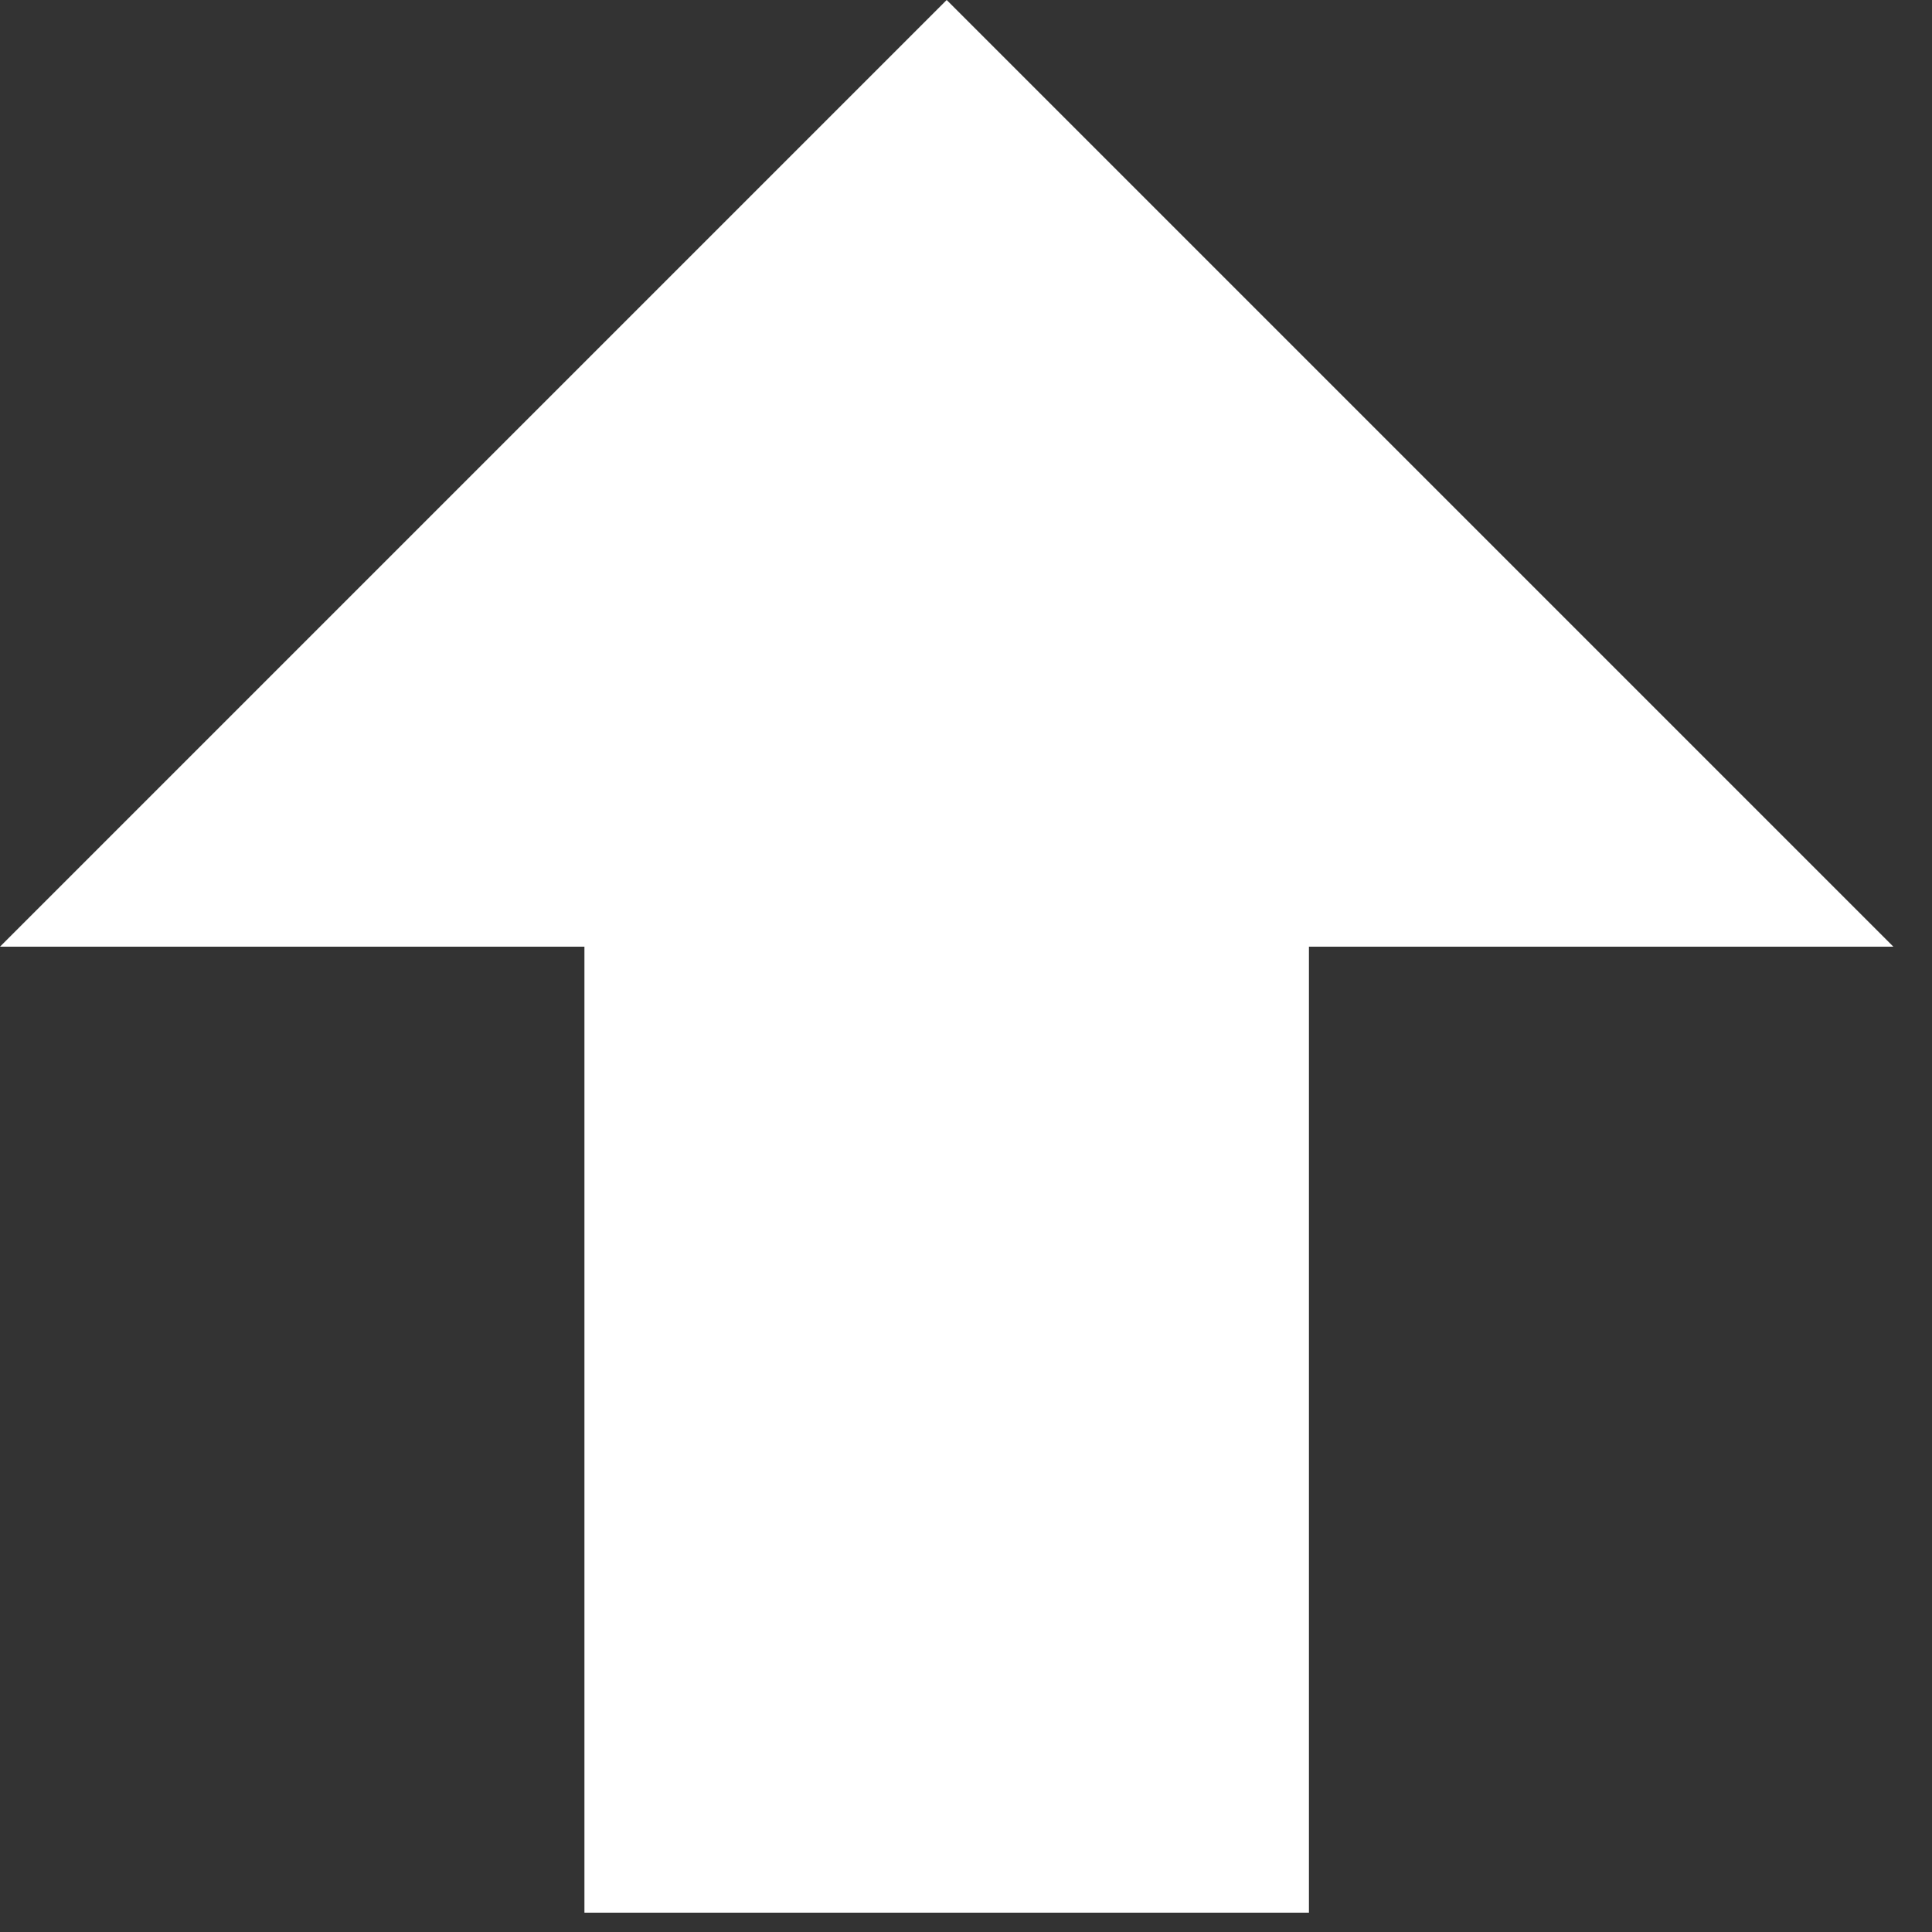
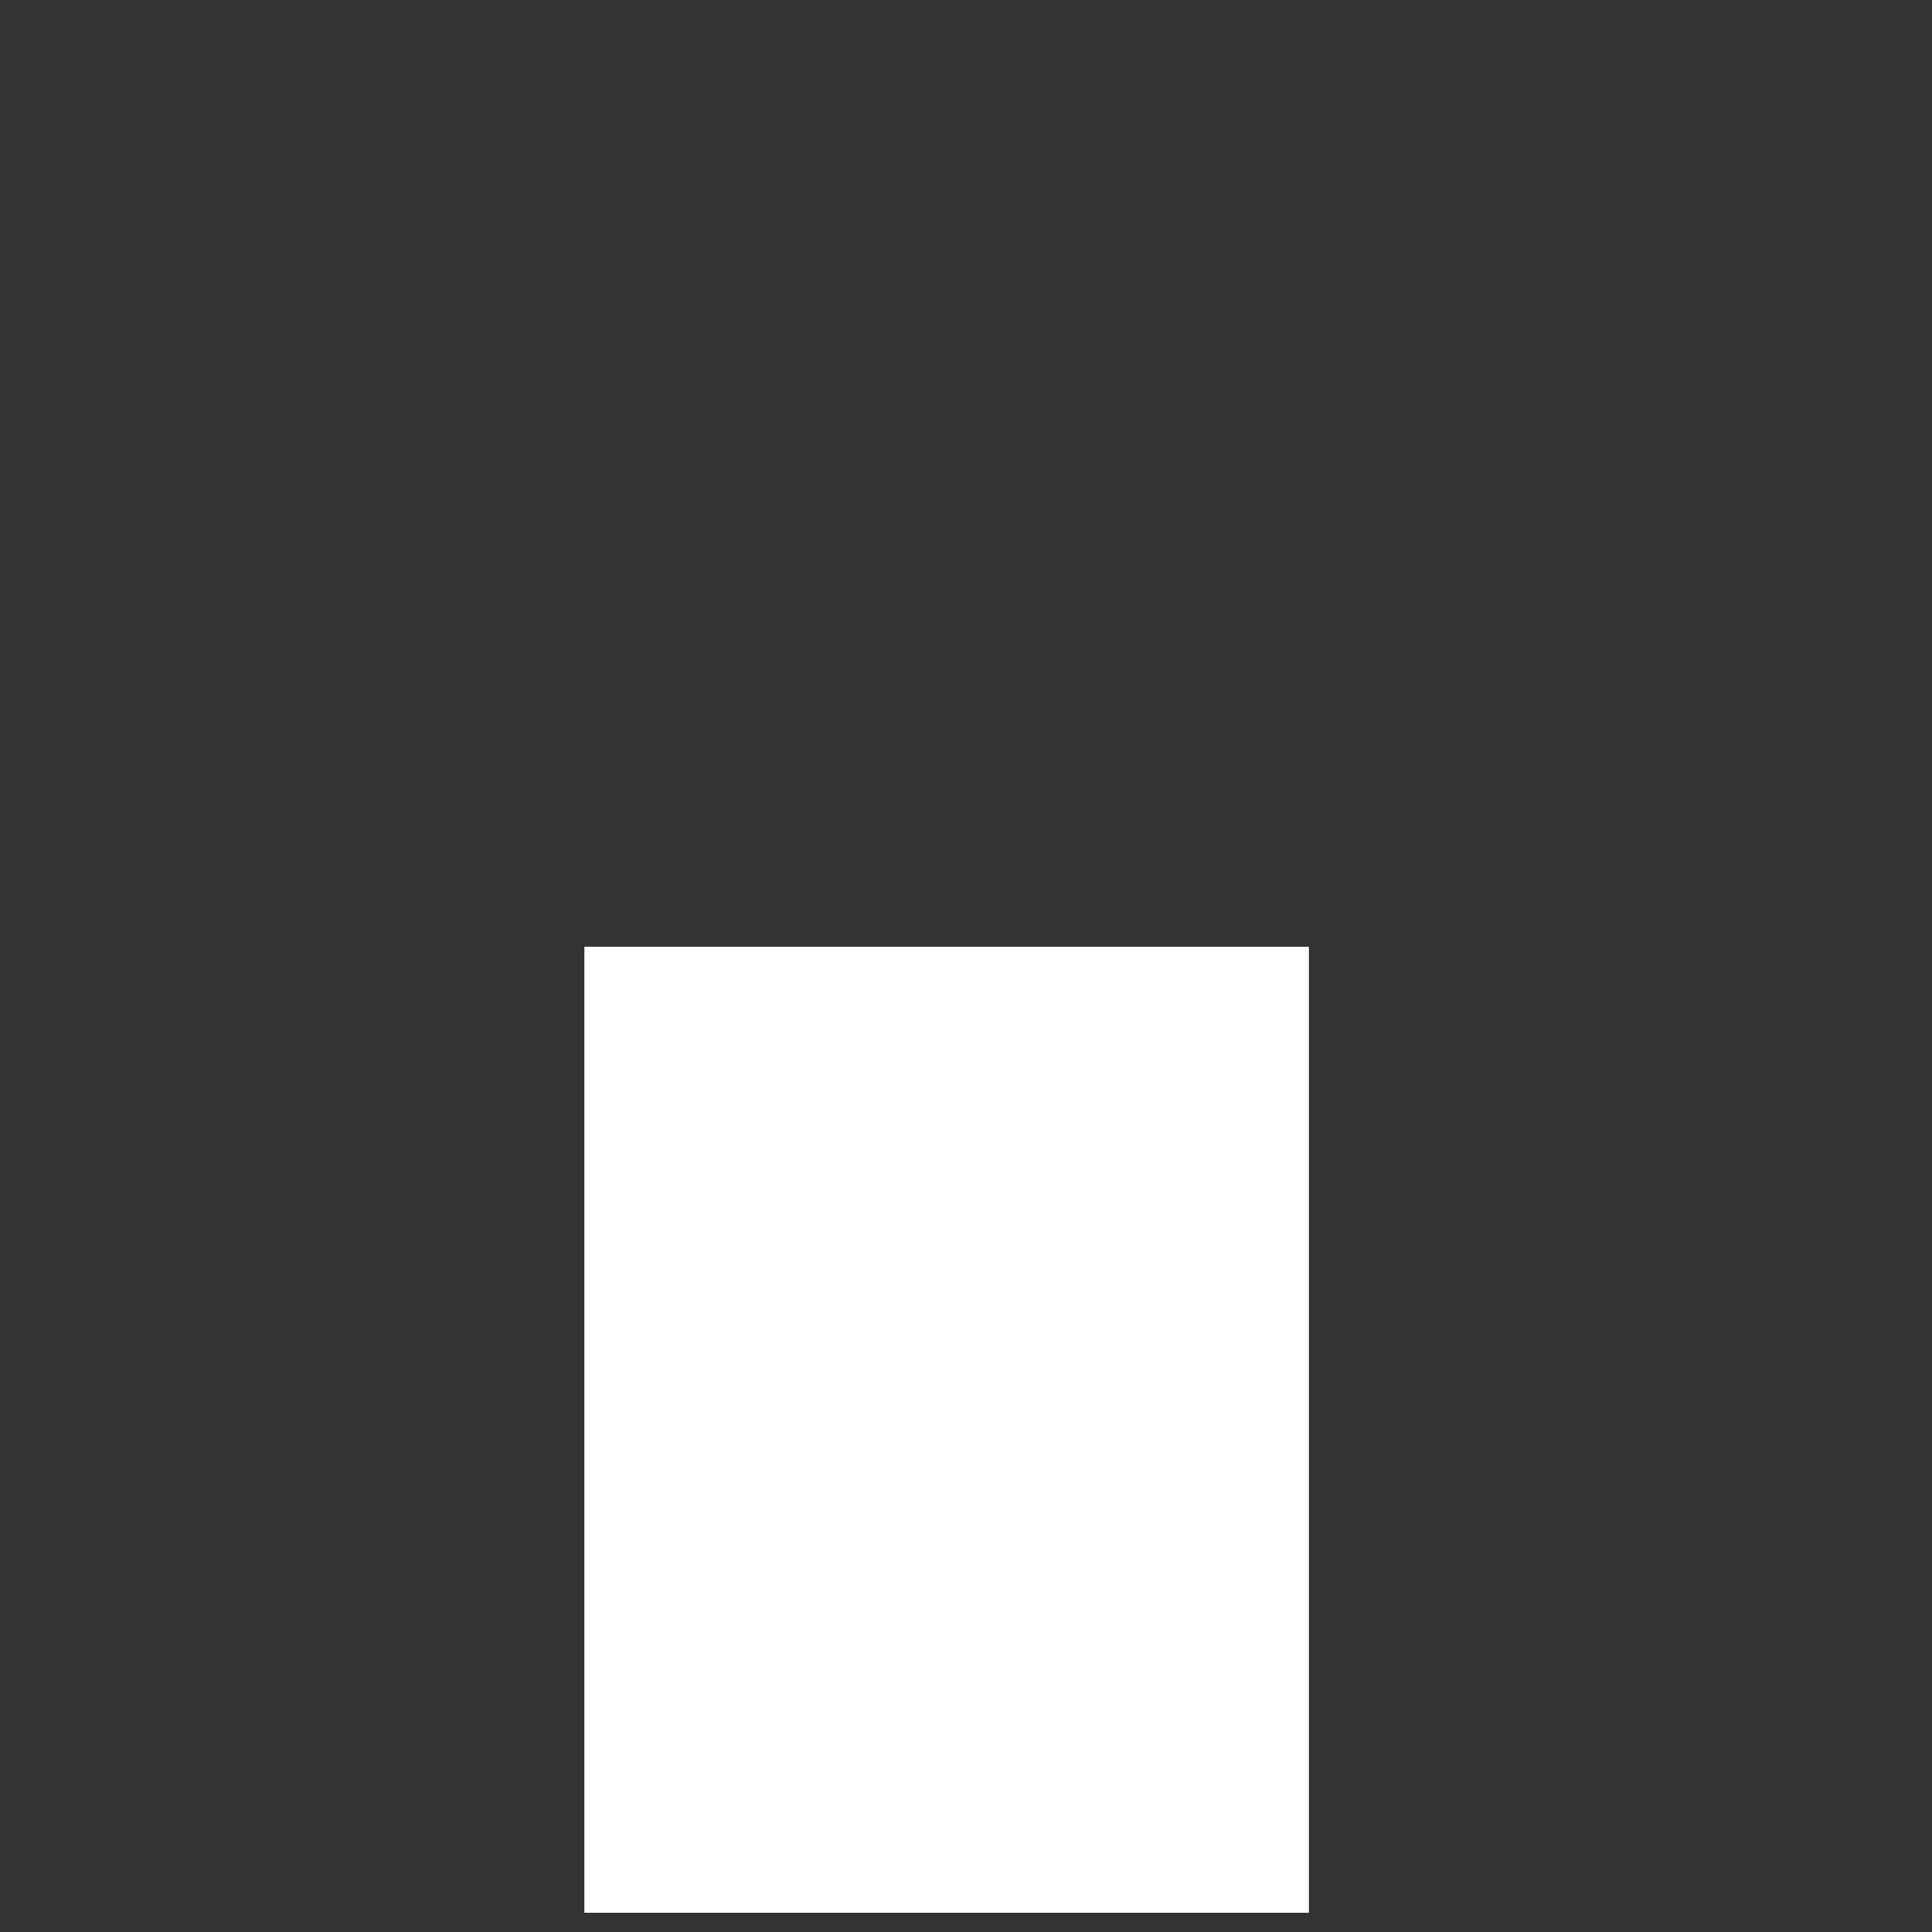
<svg xmlns="http://www.w3.org/2000/svg" width="16" height="16" viewBox="0 0 16 16" fill="none">
  <rect x="0" y="0" width="16" height="16" fill="#333333" stroke="none" />
-   <path d="M10.84 15.84H4.84V7.84H0L7.84 0L15.68 7.84H10.84V15.84Z" fill="white" />
+   <path d="M10.84 15.84H4.84V7.84H0L15.68 7.84H10.84V15.84Z" fill="white" />
</svg>